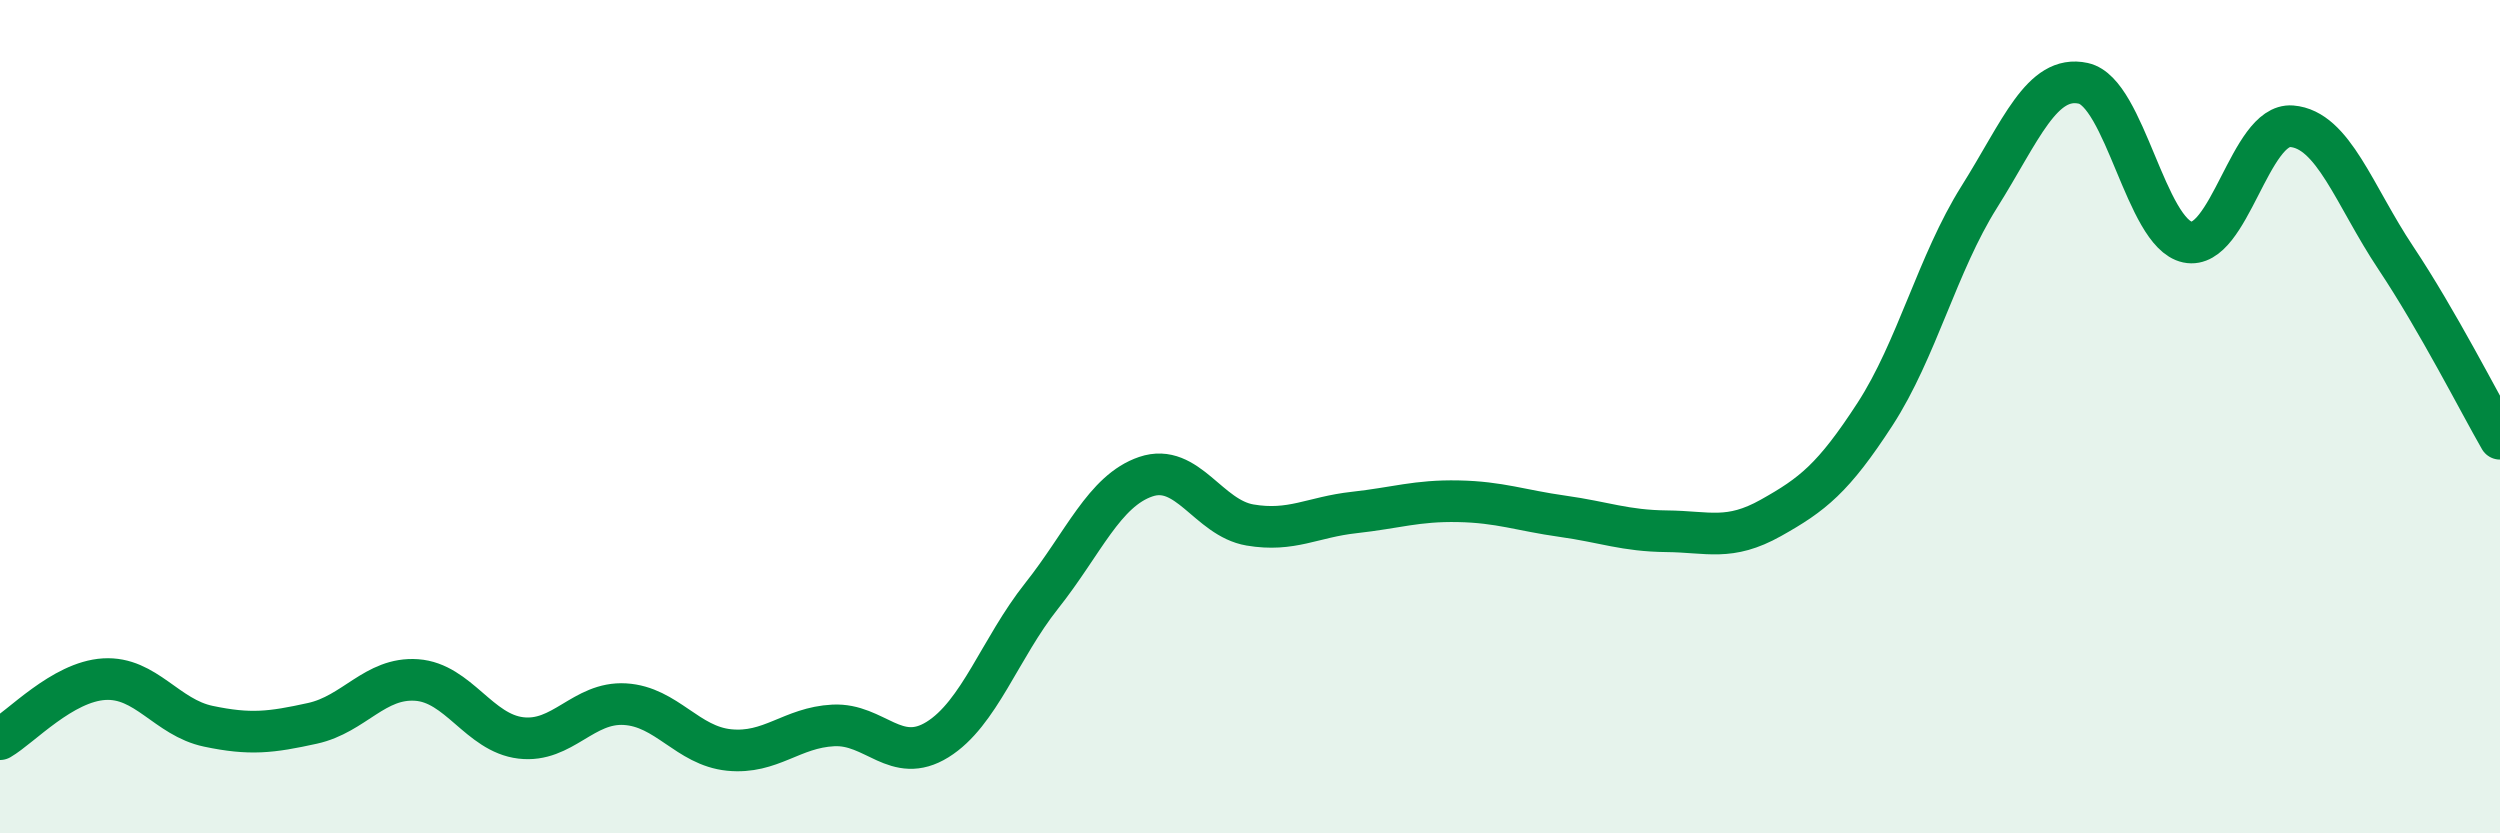
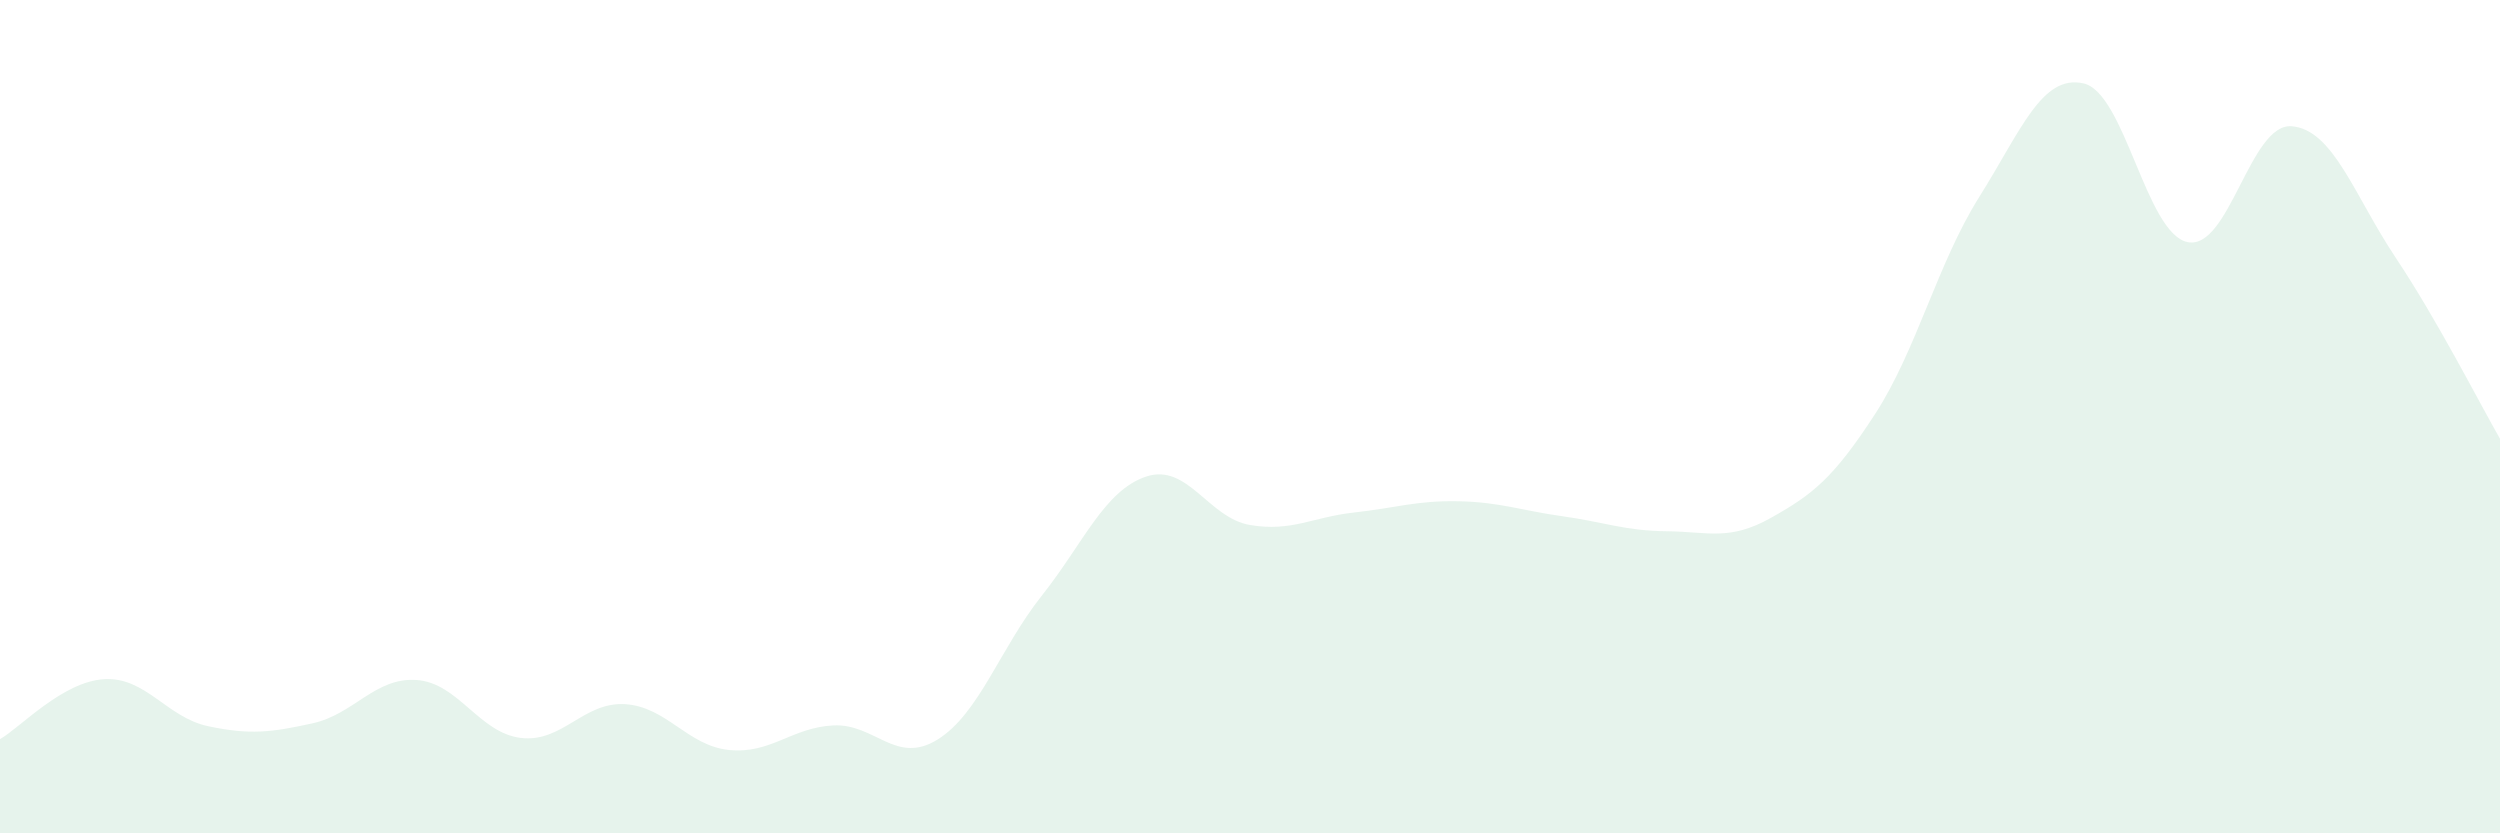
<svg xmlns="http://www.w3.org/2000/svg" width="60" height="20" viewBox="0 0 60 20">
  <path d="M 0,17.74 C 0.5,17.45 1.5,16.36 2.5,16.3 C 3.5,16.24 4,17.22 5,17.43 C 6,17.64 6.5,17.58 7.5,17.36 C 8.5,17.14 9,16.25 10,16.32 C 11,16.39 11.5,17.59 12.5,17.71 C 13.5,17.83 14,16.84 15,16.9 C 16,16.96 16.5,17.9 17.5,18 C 18.5,18.1 19,17.46 20,17.41 C 21,17.36 21.5,18.37 22.5,17.75 C 23.5,17.13 24,15.56 25,14.3 C 26,13.04 26.5,11.78 27.5,11.44 C 28.5,11.1 29,12.43 30,12.6 C 31,12.77 31.5,12.41 32.5,12.3 C 33.5,12.19 34,12.01 35,12.03 C 36,12.05 36.5,12.25 37.5,12.39 C 38.5,12.53 39,12.74 40,12.75 C 41,12.76 41.5,12.99 42.5,12.43 C 43.5,11.87 44,11.48 45,9.94 C 46,8.4 46.5,6.32 47.5,4.73 C 48.5,3.14 49,1.78 50,2 C 51,2.22 51.5,5.6 52.5,5.81 C 53.5,6.02 54,2.95 55,3.03 C 56,3.11 56.5,4.69 57.5,6.19 C 58.5,7.69 59.5,9.66 60,10.53L60 20L0 20Z" fill="#008740" opacity="0.1" stroke-linecap="round" stroke-linejoin="round" />
-   <path d="M 0,17.74 C 0.5,17.45 1.5,16.36 2.5,16.3 C 3.5,16.24 4,17.22 5,17.43 C 6,17.64 6.5,17.58 7.5,17.36 C 8.5,17.14 9,16.25 10,16.32 C 11,16.39 11.5,17.59 12.5,17.71 C 13.5,17.83 14,16.84 15,16.9 C 16,16.96 16.5,17.9 17.5,18 C 18.5,18.1 19,17.46 20,17.41 C 21,17.36 21.5,18.37 22.5,17.75 C 23.5,17.13 24,15.56 25,14.3 C 26,13.04 26.5,11.78 27.5,11.44 C 28.5,11.1 29,12.43 30,12.6 C 31,12.77 31.5,12.41 32.5,12.3 C 33.5,12.19 34,12.01 35,12.03 C 36,12.05 36.5,12.25 37.5,12.39 C 38.5,12.53 39,12.74 40,12.75 C 41,12.76 41.5,12.99 42.5,12.43 C 43.5,11.87 44,11.48 45,9.94 C 46,8.4 46.5,6.32 47.5,4.73 C 48.5,3.14 49,1.78 50,2 C 51,2.22 51.5,5.6 52.5,5.81 C 53.5,6.02 54,2.95 55,3.03 C 56,3.11 56.5,4.69 57.5,6.19 C 58.5,7.69 59.5,9.66 60,10.53" stroke="#008740" stroke-width="1" fill="none" stroke-linecap="round" stroke-linejoin="round" />
</svg>